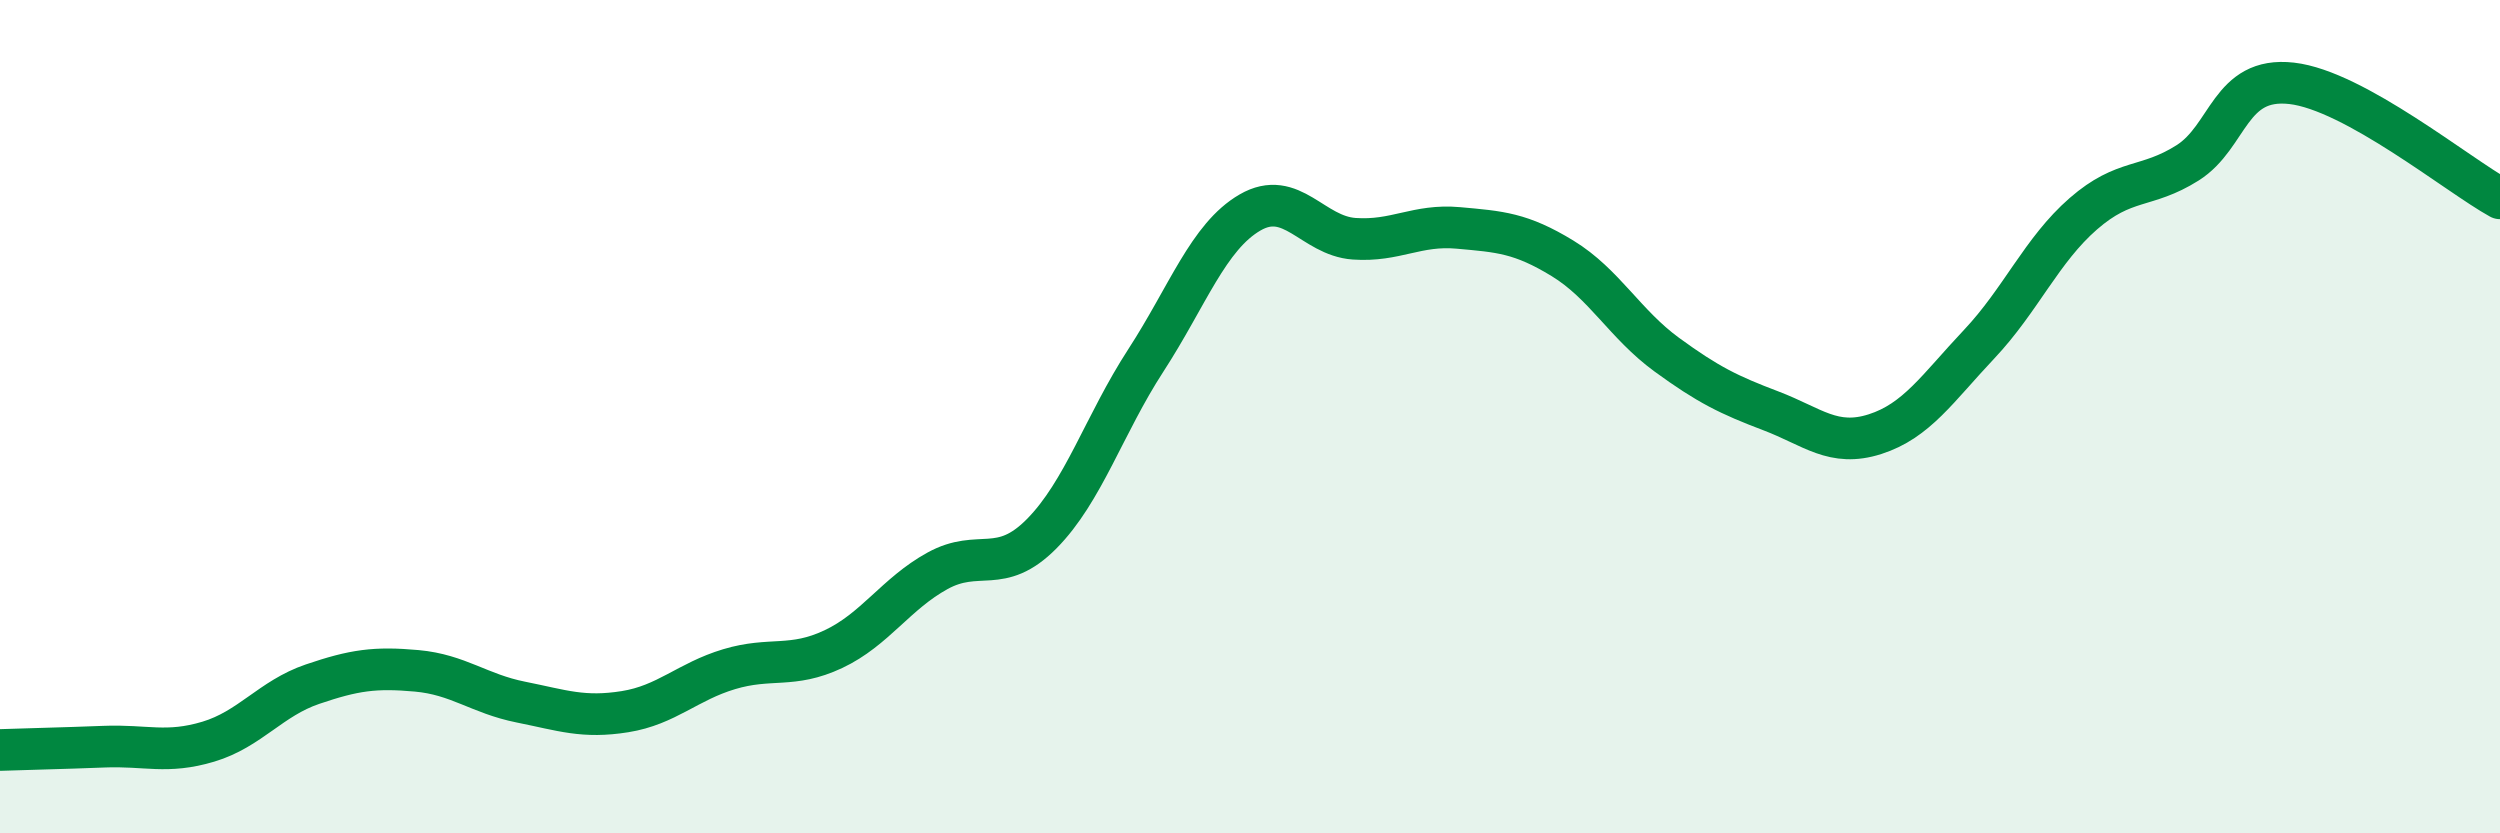
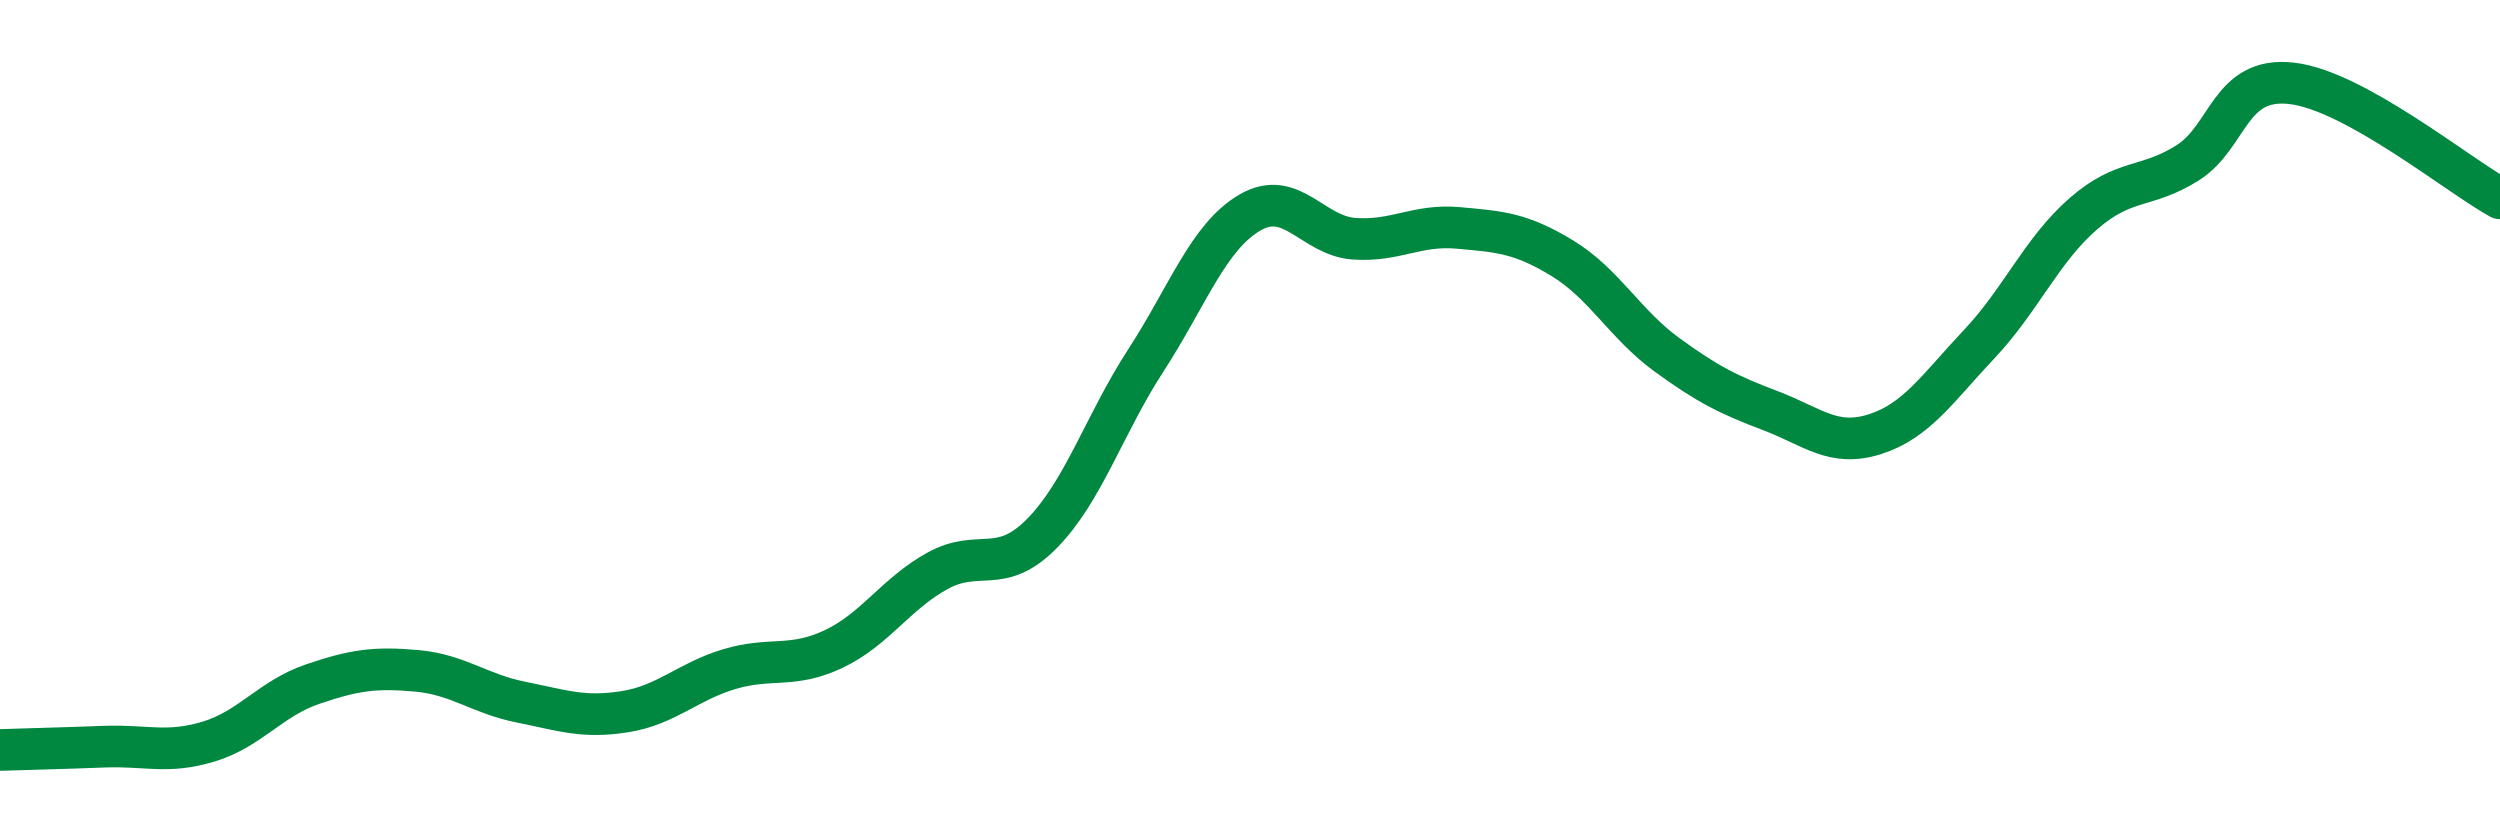
<svg xmlns="http://www.w3.org/2000/svg" width="60" height="20" viewBox="0 0 60 20">
-   <path d="M 0,18 C 0.5,17.98 1.5,17.96 2.5,17.92 C 3.5,17.88 4,18.1 5,17.8 C 6,17.5 6.5,16.76 7.5,16.42 C 8.5,16.08 9,16.01 10,16.1 C 11,16.19 11.5,16.65 12.5,16.85 C 13.5,17.05 14,17.24 15,17.08 C 16,16.92 16.5,16.36 17.5,16.06 C 18.5,15.76 19,16.05 20,15.58 C 21,15.11 21.5,14.25 22.5,13.7 C 23.5,13.15 24,13.82 25,12.81 C 26,11.8 26.5,10.19 27.5,8.65 C 28.5,7.11 29,5.68 30,5.1 C 31,4.52 31.5,5.66 32.5,5.73 C 33.5,5.8 34,5.38 35,5.47 C 36,5.56 36.5,5.59 37.5,6.2 C 38.5,6.81 39,7.78 40,8.51 C 41,9.24 41.5,9.48 42.5,9.86 C 43.5,10.24 44,10.74 45,10.42 C 46,10.1 46.5,9.32 47.5,8.26 C 48.5,7.2 49,6 50,5.13 C 51,4.26 51.5,4.54 52.5,3.91 C 53.5,3.28 53.5,1.83 55,2 C 56.5,2.17 59,4.21 60,4.76L60 20L0 20Z" fill="#008740" opacity="0.1" stroke-linecap="round" stroke-linejoin="round" />
  <path d="M 0,18 C 0.5,17.98 1.5,17.96 2.5,17.92 C 3.5,17.88 4,18.1 5,17.8 C 6,17.5 6.5,16.76 7.5,16.42 C 8.5,16.08 9,16.01 10,16.1 C 11,16.19 11.5,16.65 12.5,16.85 C 13.5,17.05 14,17.24 15,17.08 C 16,16.92 16.5,16.36 17.5,16.06 C 18.5,15.76 19,16.05 20,15.58 C 21,15.11 21.5,14.25 22.5,13.7 C 23.5,13.15 24,13.82 25,12.81 C 26,11.8 26.5,10.19 27.5,8.65 C 28.5,7.11 29,5.68 30,5.1 C 31,4.52 31.5,5.66 32.5,5.73 C 33.5,5.8 34,5.38 35,5.47 C 36,5.56 36.5,5.59 37.5,6.2 C 38.5,6.81 39,7.78 40,8.51 C 41,9.24 41.5,9.48 42.5,9.86 C 43.5,10.24 44,10.74 45,10.42 C 46,10.1 46.5,9.32 47.5,8.26 C 48.5,7.2 49,6 50,5.13 C 51,4.26 51.5,4.54 52.5,3.91 C 53.5,3.28 53.5,1.83 55,2 C 56.5,2.17 59,4.21 60,4.76" stroke="#008740" stroke-width="1" fill="none" stroke-linecap="round" stroke-linejoin="round" />
</svg>